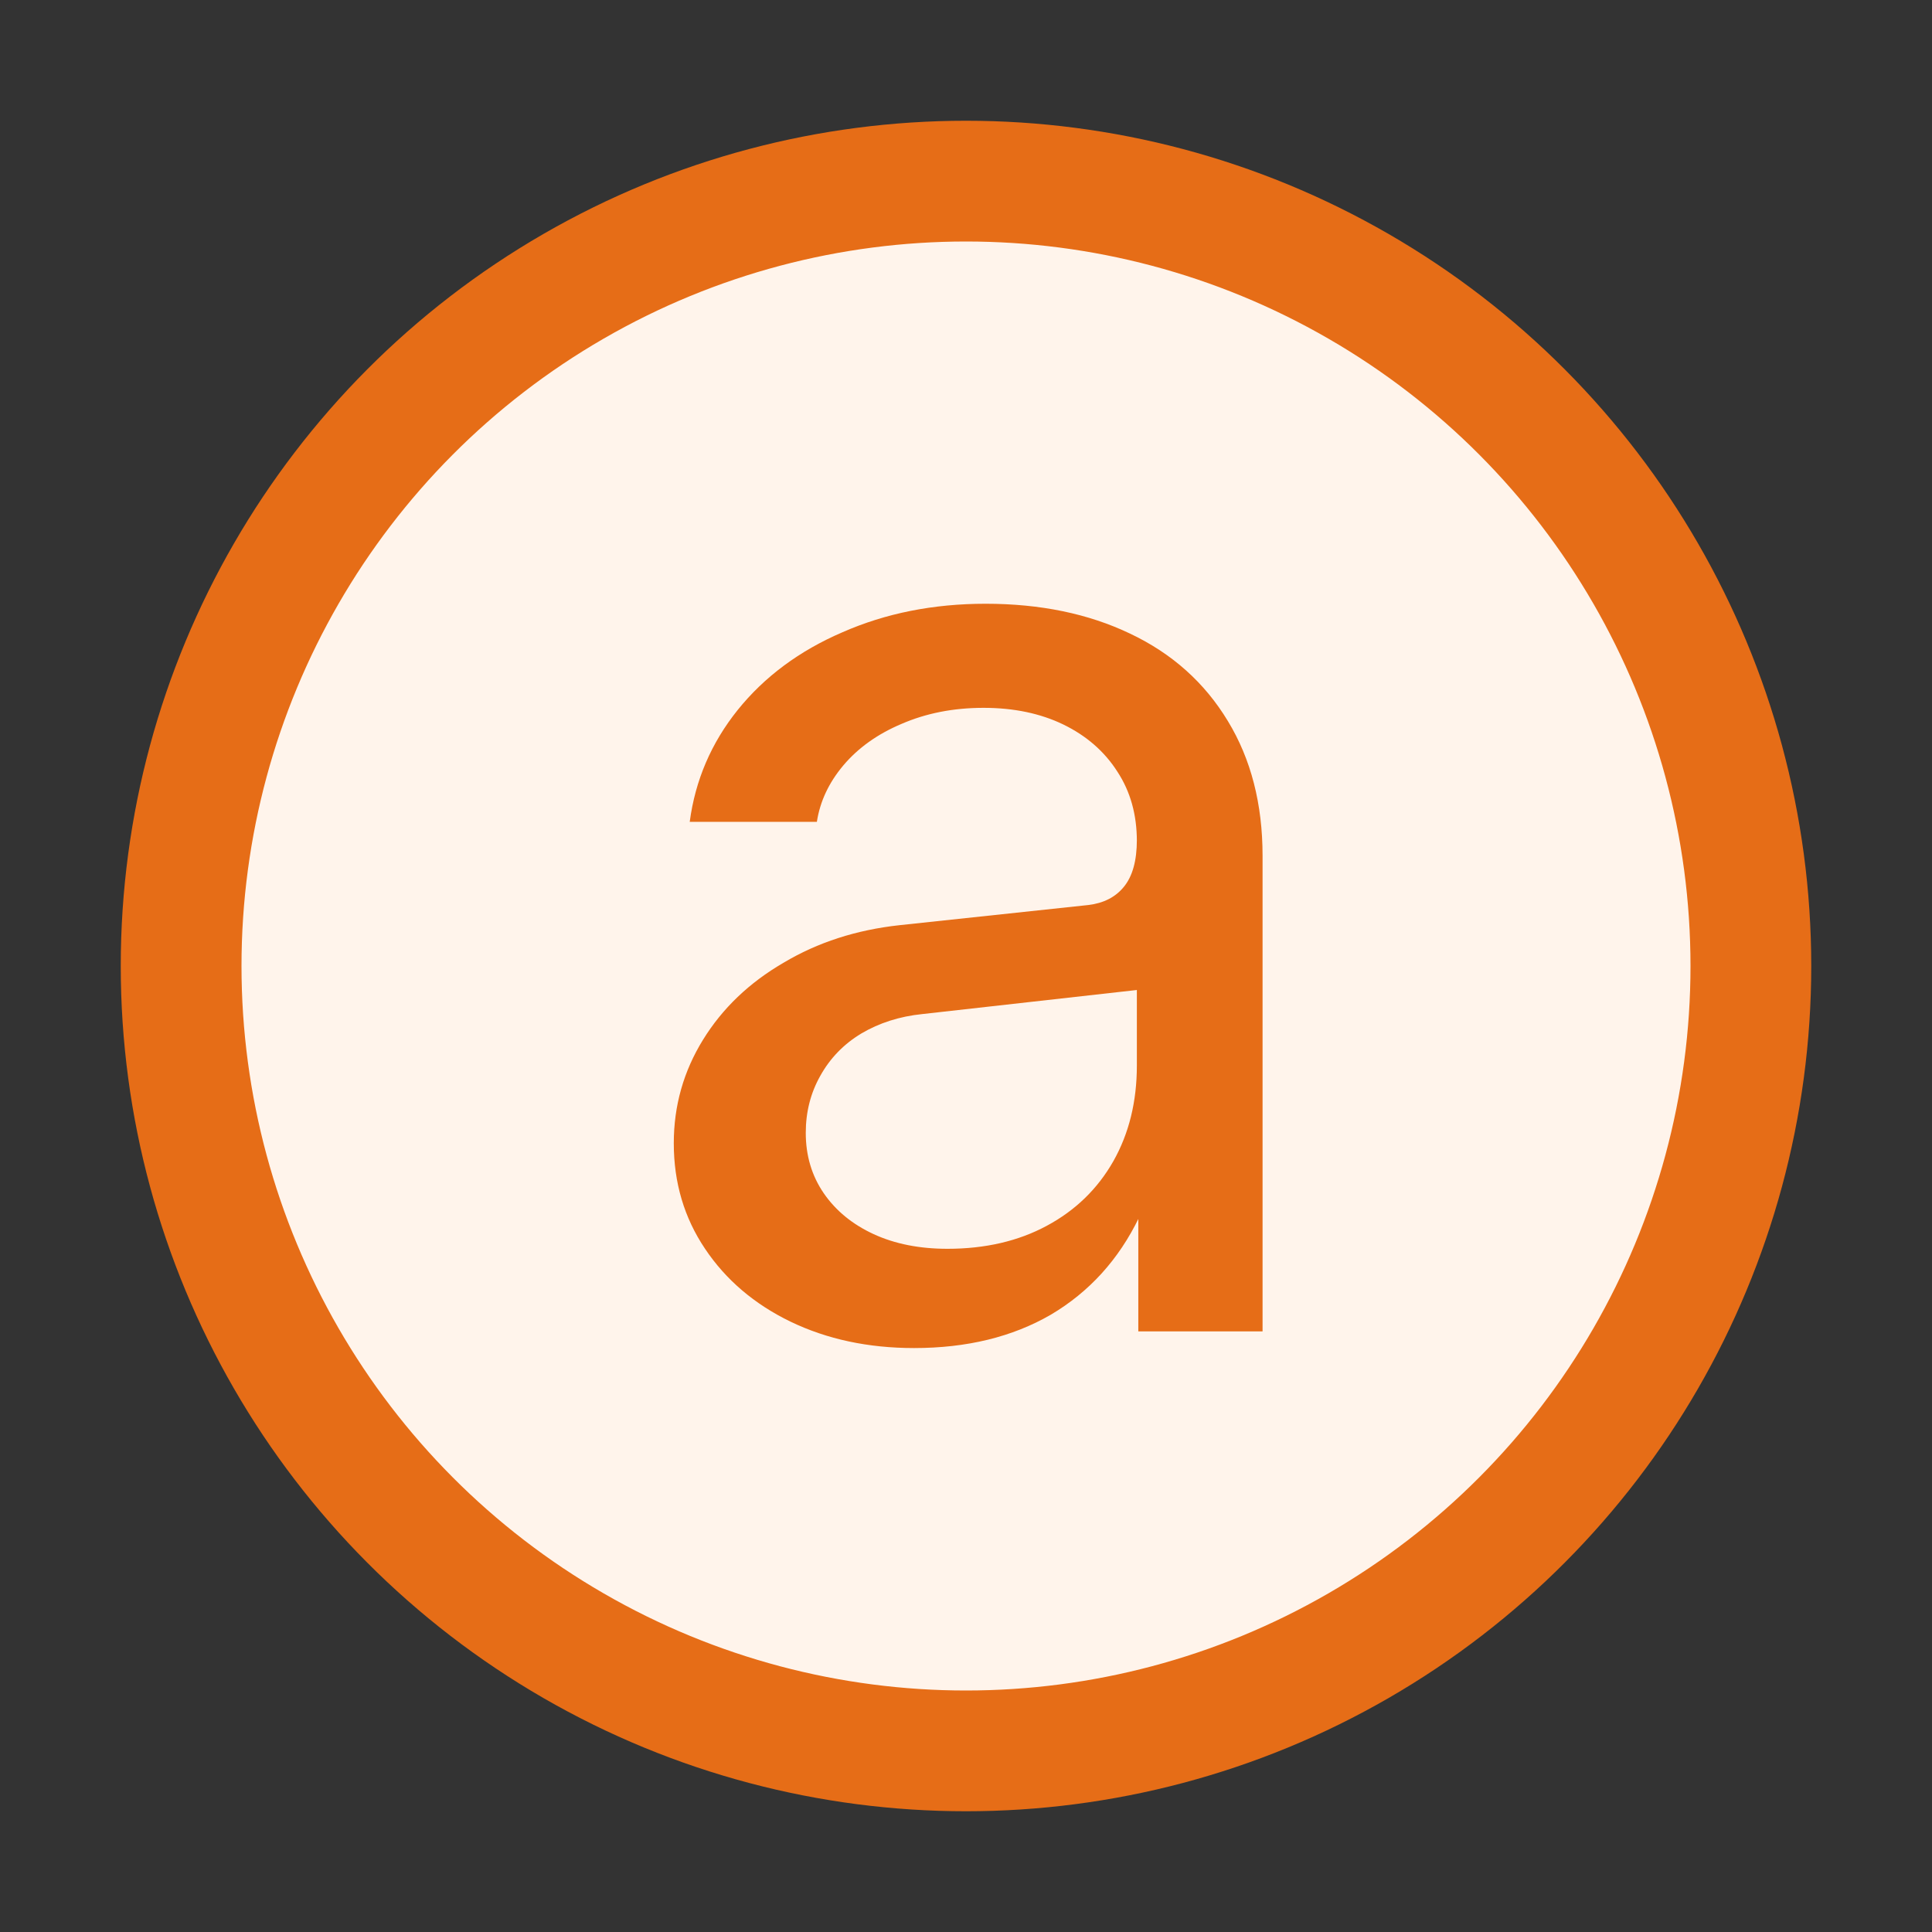
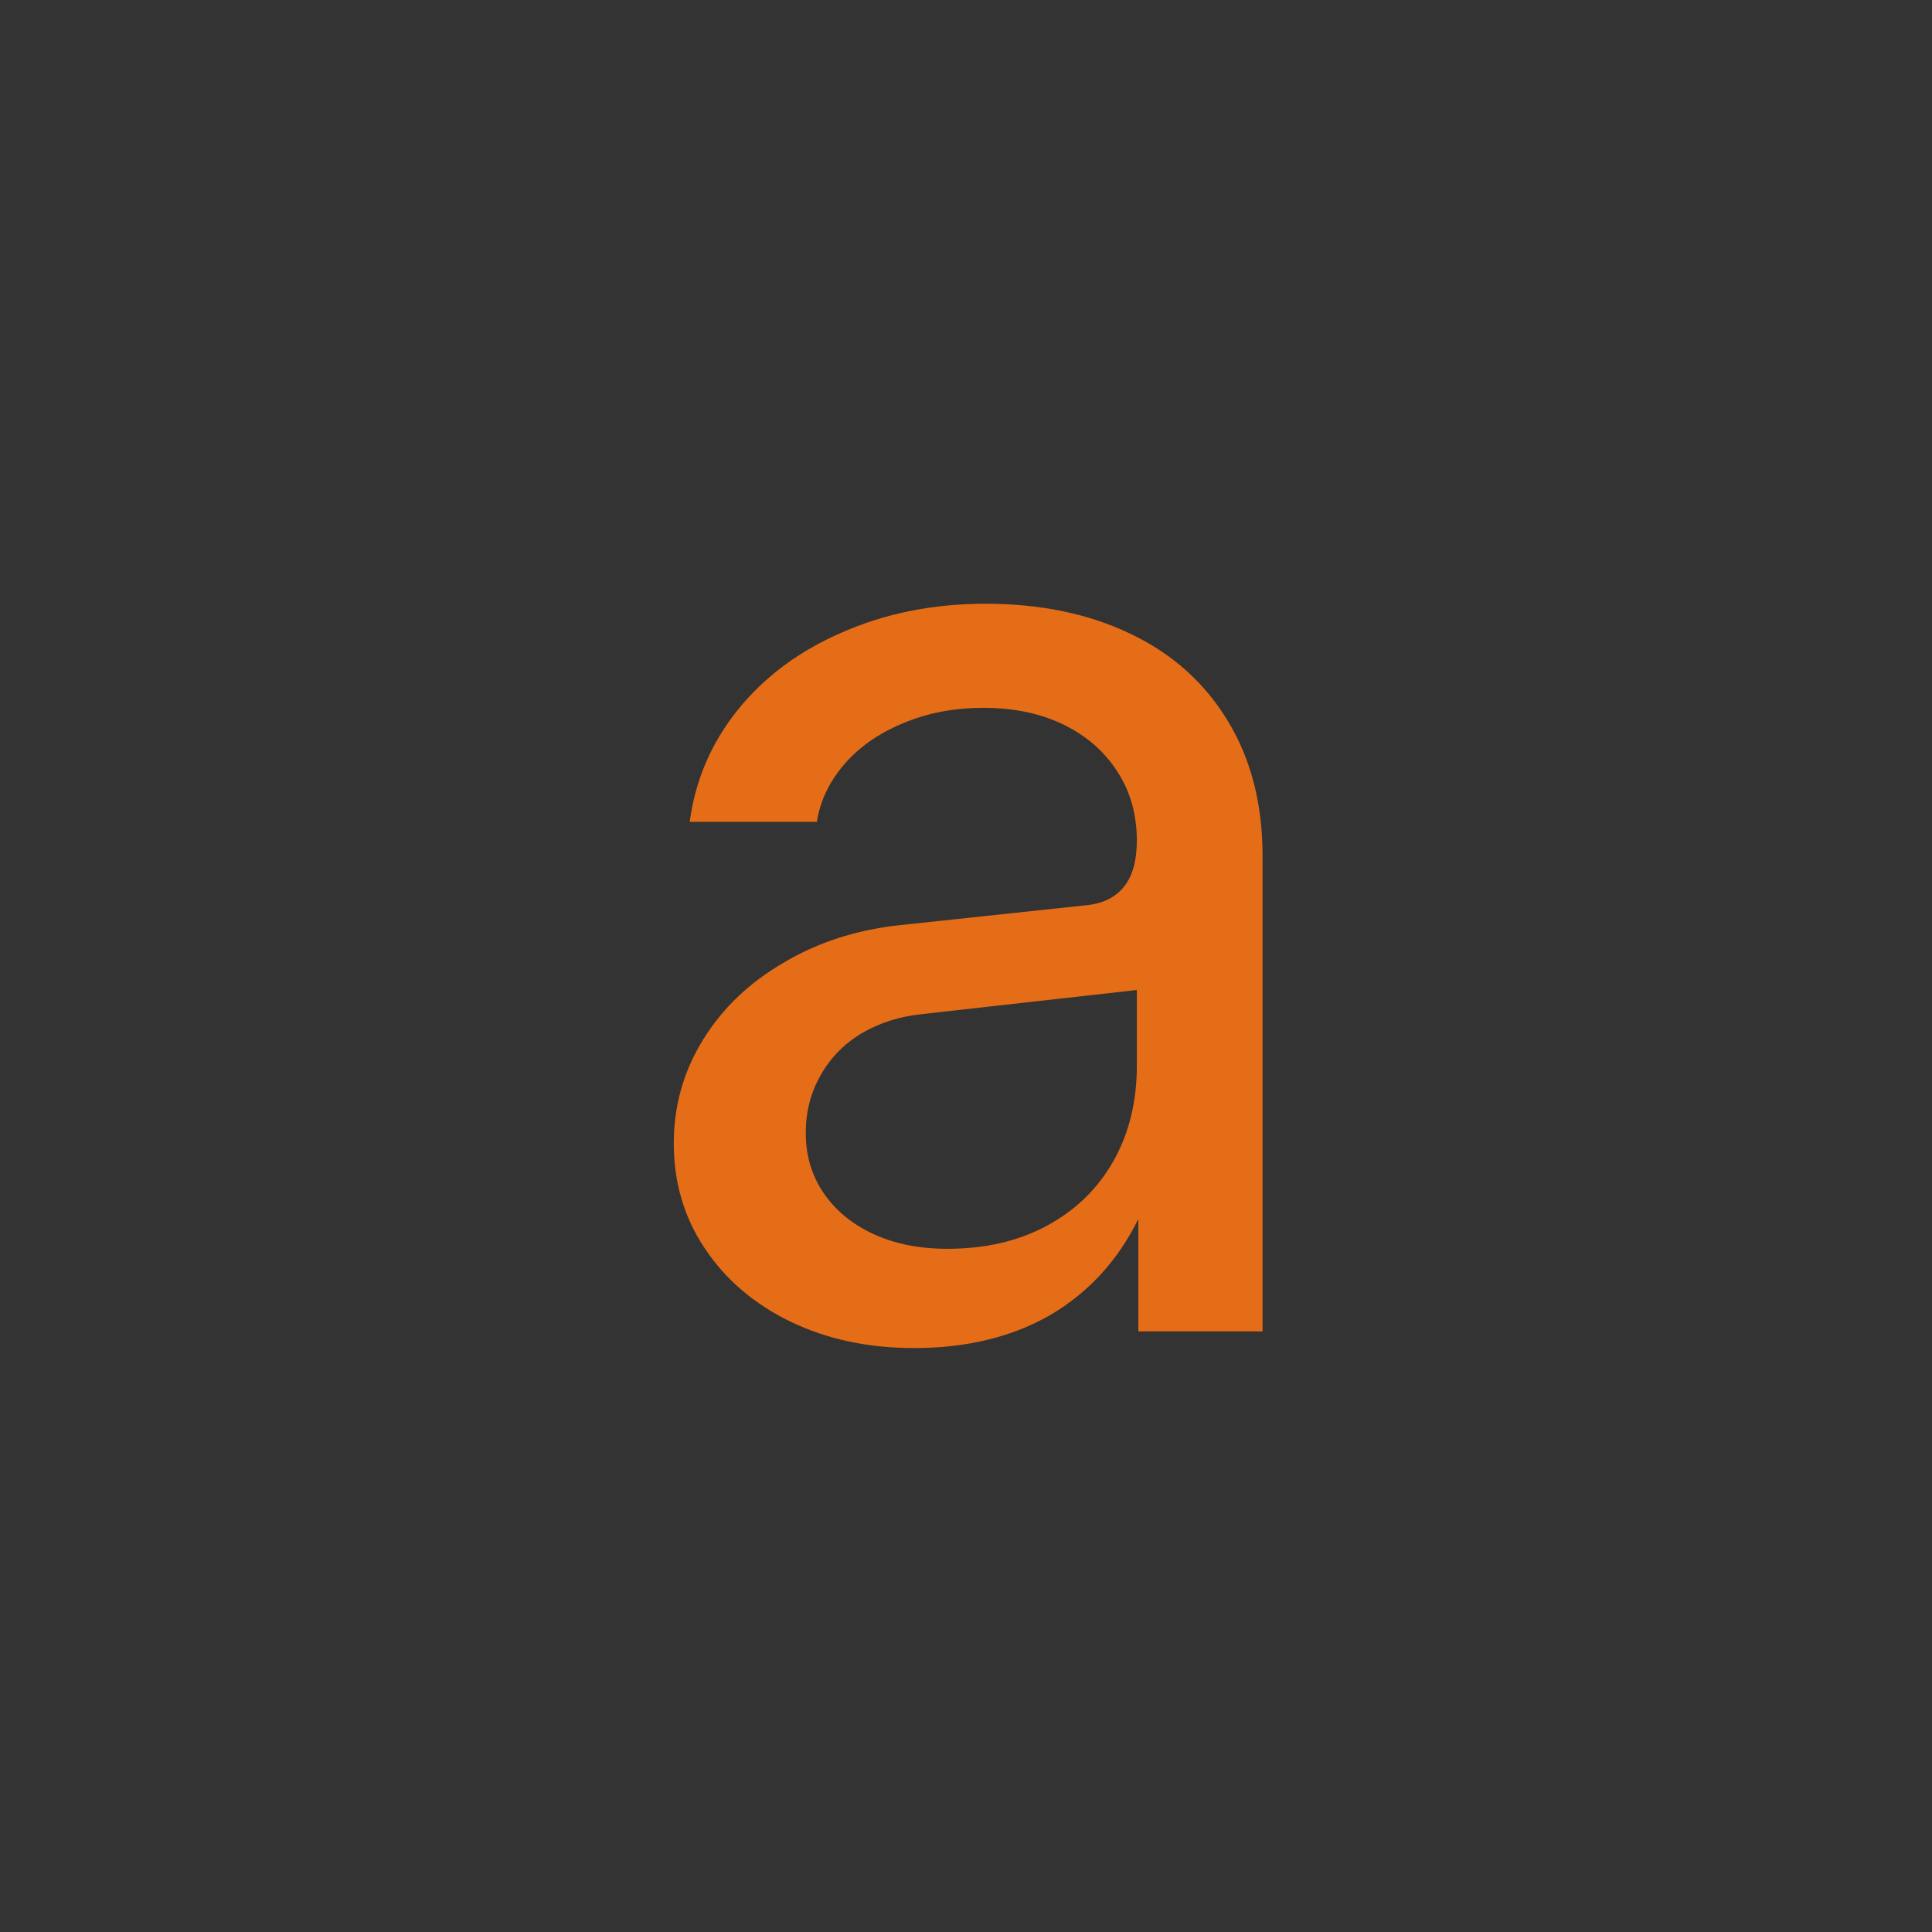
<svg xmlns="http://www.w3.org/2000/svg" width="16" height="16" viewBox="0 0 16 16" fill="none">
  <rect x="0" y="0" width="16" height="16" fill="#333333" stroke="none" />
-   <circle cx="8" cy="8" r="6.5" fill="#FFF4EB" stroke="#E66D17" />
  <path d="M8.162 5C8.614 5 9.013 5.082 9.358 5.247C9.707 5.412 9.977 5.654 10.169 5.972C10.36 6.286 10.456 6.658 10.456 7.087V11.026H9.427V8.824H9.691C9.691 9.311 9.605 9.73 9.433 10.083C9.264 10.432 9.02 10.7 8.702 10.888C8.384 11.072 8.007 11.164 7.57 11.164C7.19 11.164 6.849 11.091 6.546 10.945C6.247 10.8 6.011 10.599 5.839 10.342C5.666 10.085 5.58 9.794 5.58 9.468C5.58 9.157 5.661 8.872 5.822 8.611C5.983 8.35 6.205 8.138 6.489 7.973C6.772 7.804 7.092 7.701 7.449 7.662L9.013 7.495C9.139 7.48 9.237 7.43 9.306 7.346C9.379 7.258 9.415 7.128 9.415 6.955L9.484 8.191L7.639 8.398C7.451 8.417 7.282 8.471 7.133 8.559C6.987 8.647 6.874 8.764 6.793 8.91C6.713 9.052 6.673 9.209 6.673 9.382C6.673 9.569 6.722 9.736 6.822 9.882C6.922 10.027 7.06 10.14 7.236 10.221C7.412 10.302 7.616 10.342 7.846 10.342C8.16 10.342 8.434 10.278 8.668 10.152C8.905 10.025 9.089 9.847 9.22 9.617C9.35 9.387 9.415 9.123 9.415 8.824V6.966C9.415 6.748 9.362 6.556 9.254 6.391C9.147 6.223 8.997 6.093 8.806 6C8.618 5.909 8.398 5.862 8.145 5.862C7.895 5.862 7.669 5.907 7.466 5.995C7.267 6.079 7.106 6.194 6.983 6.34C6.864 6.482 6.791 6.637 6.765 6.806H5.712C5.758 6.46 5.891 6.152 6.109 5.88C6.331 5.604 6.621 5.389 6.977 5.236C7.334 5.079 7.729 5 8.162 5Z" fill="#E66D17" />
</svg>